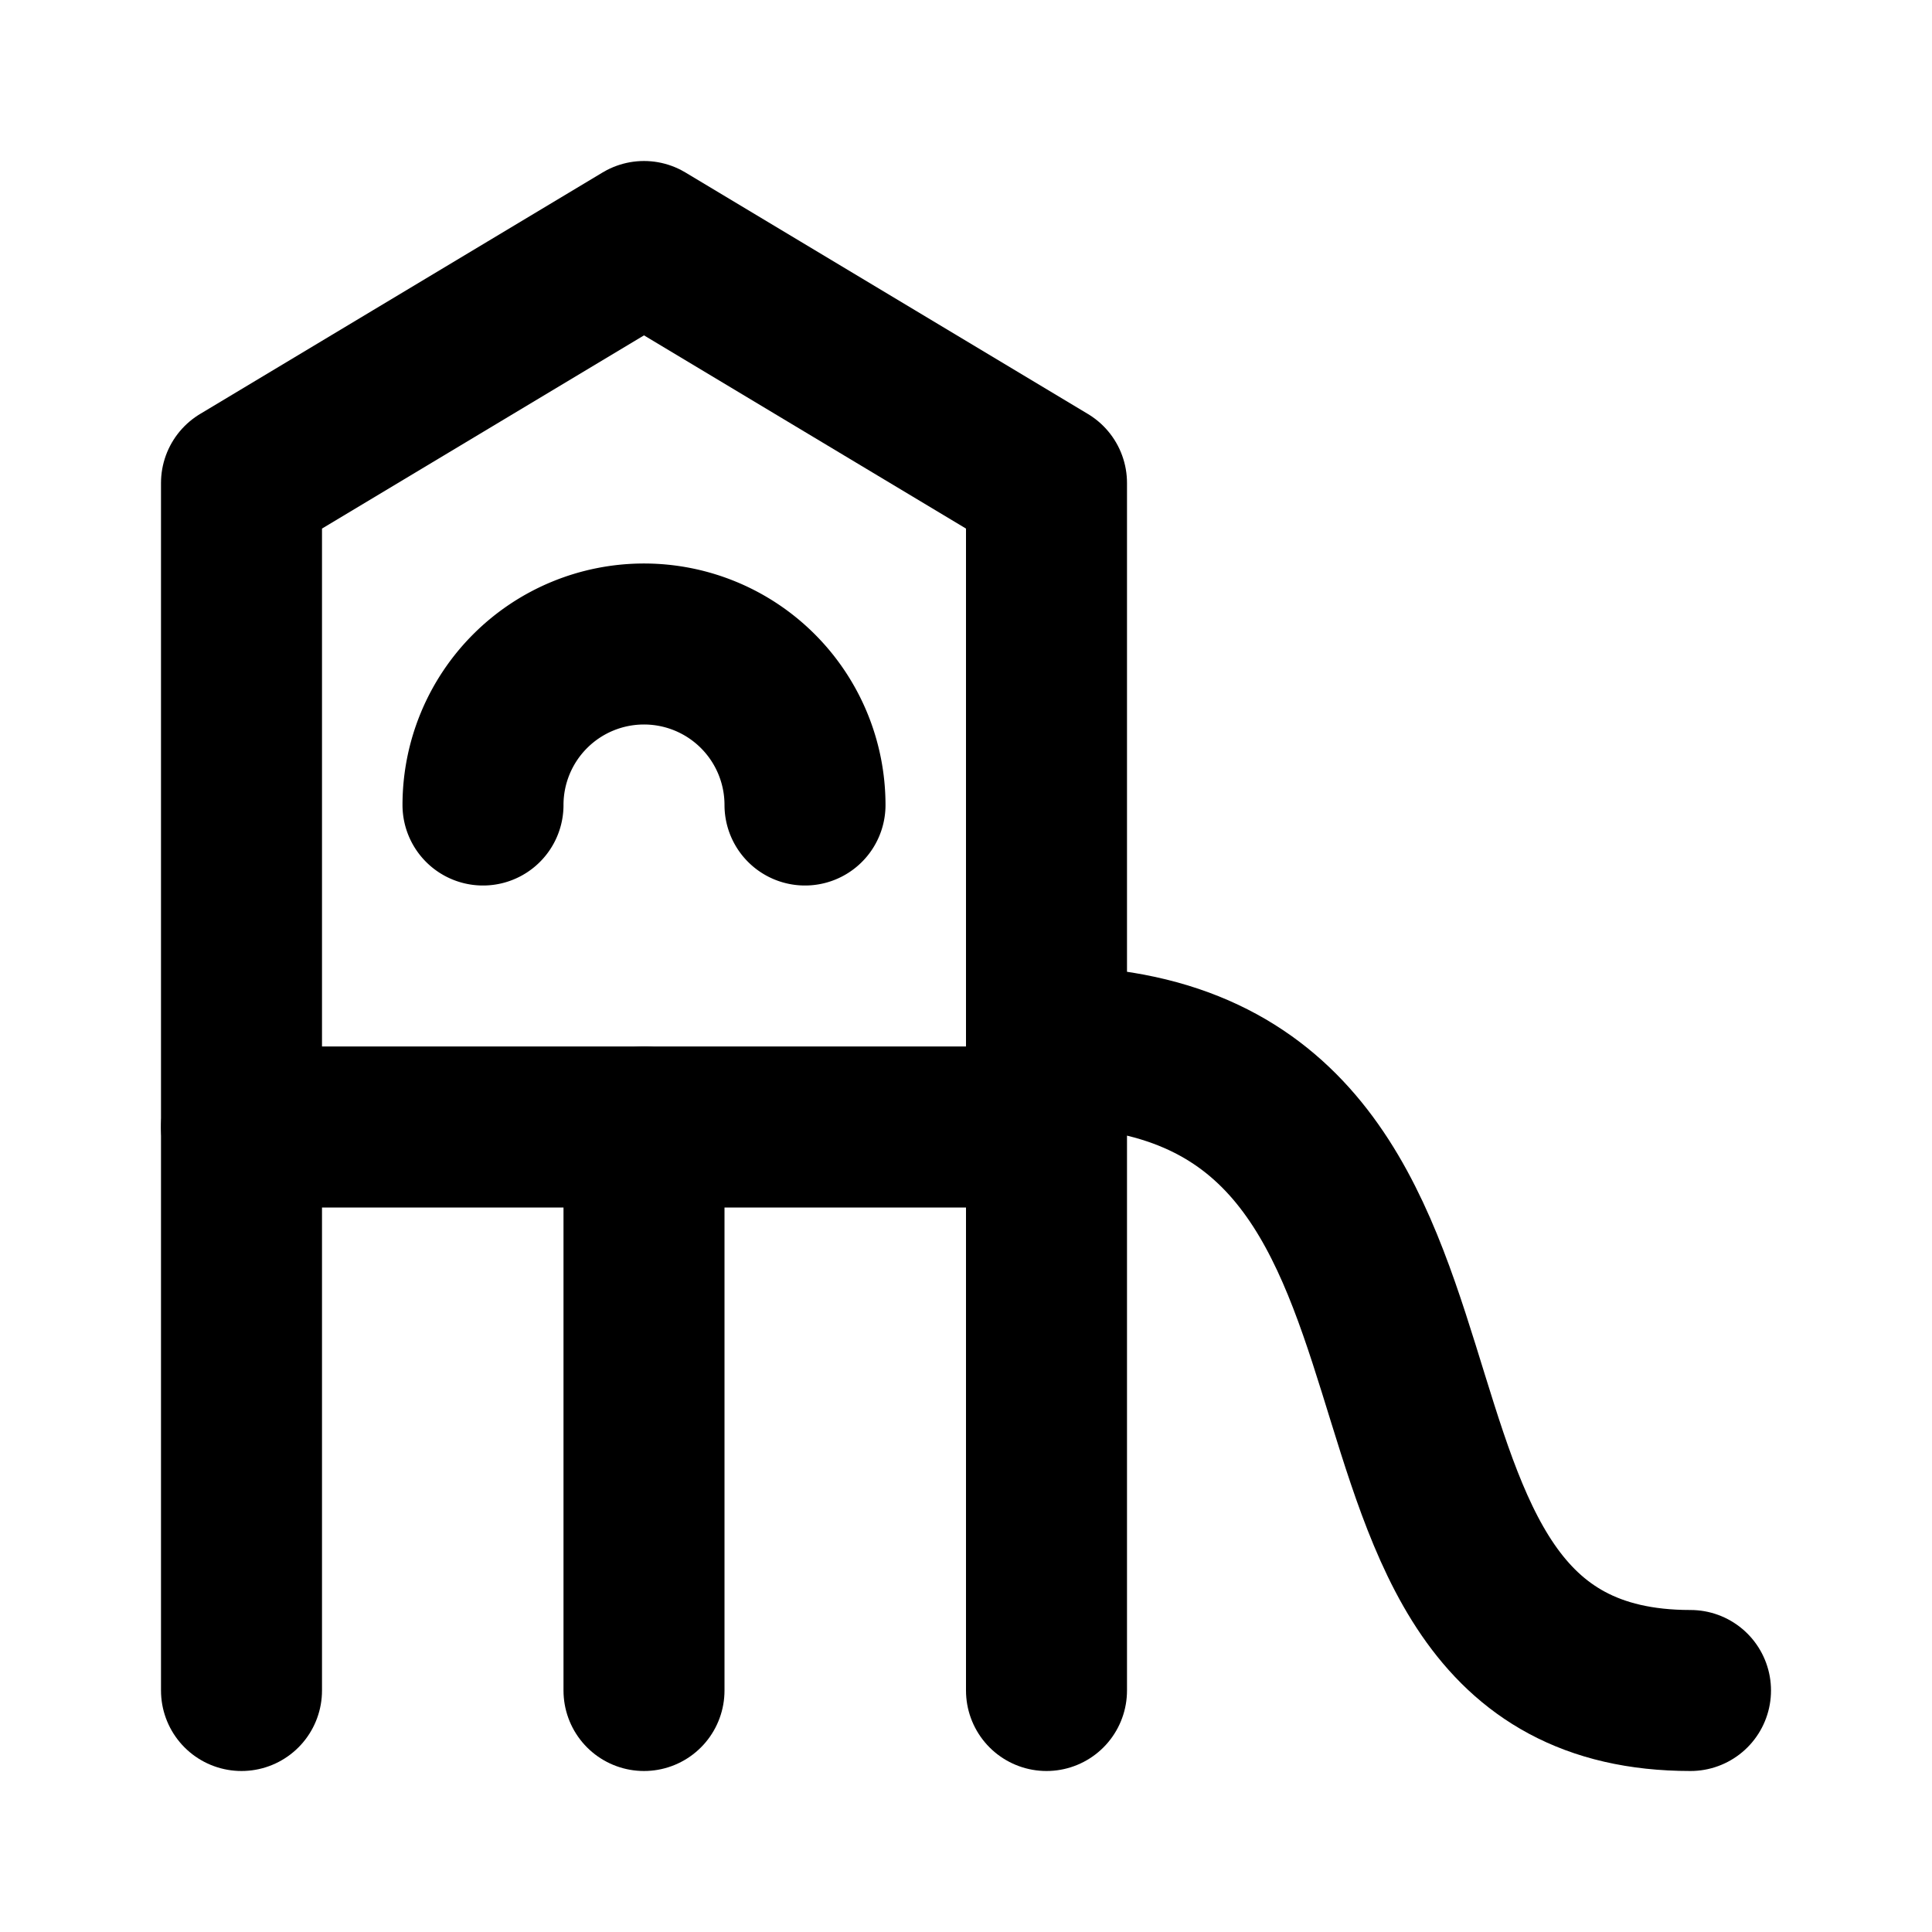
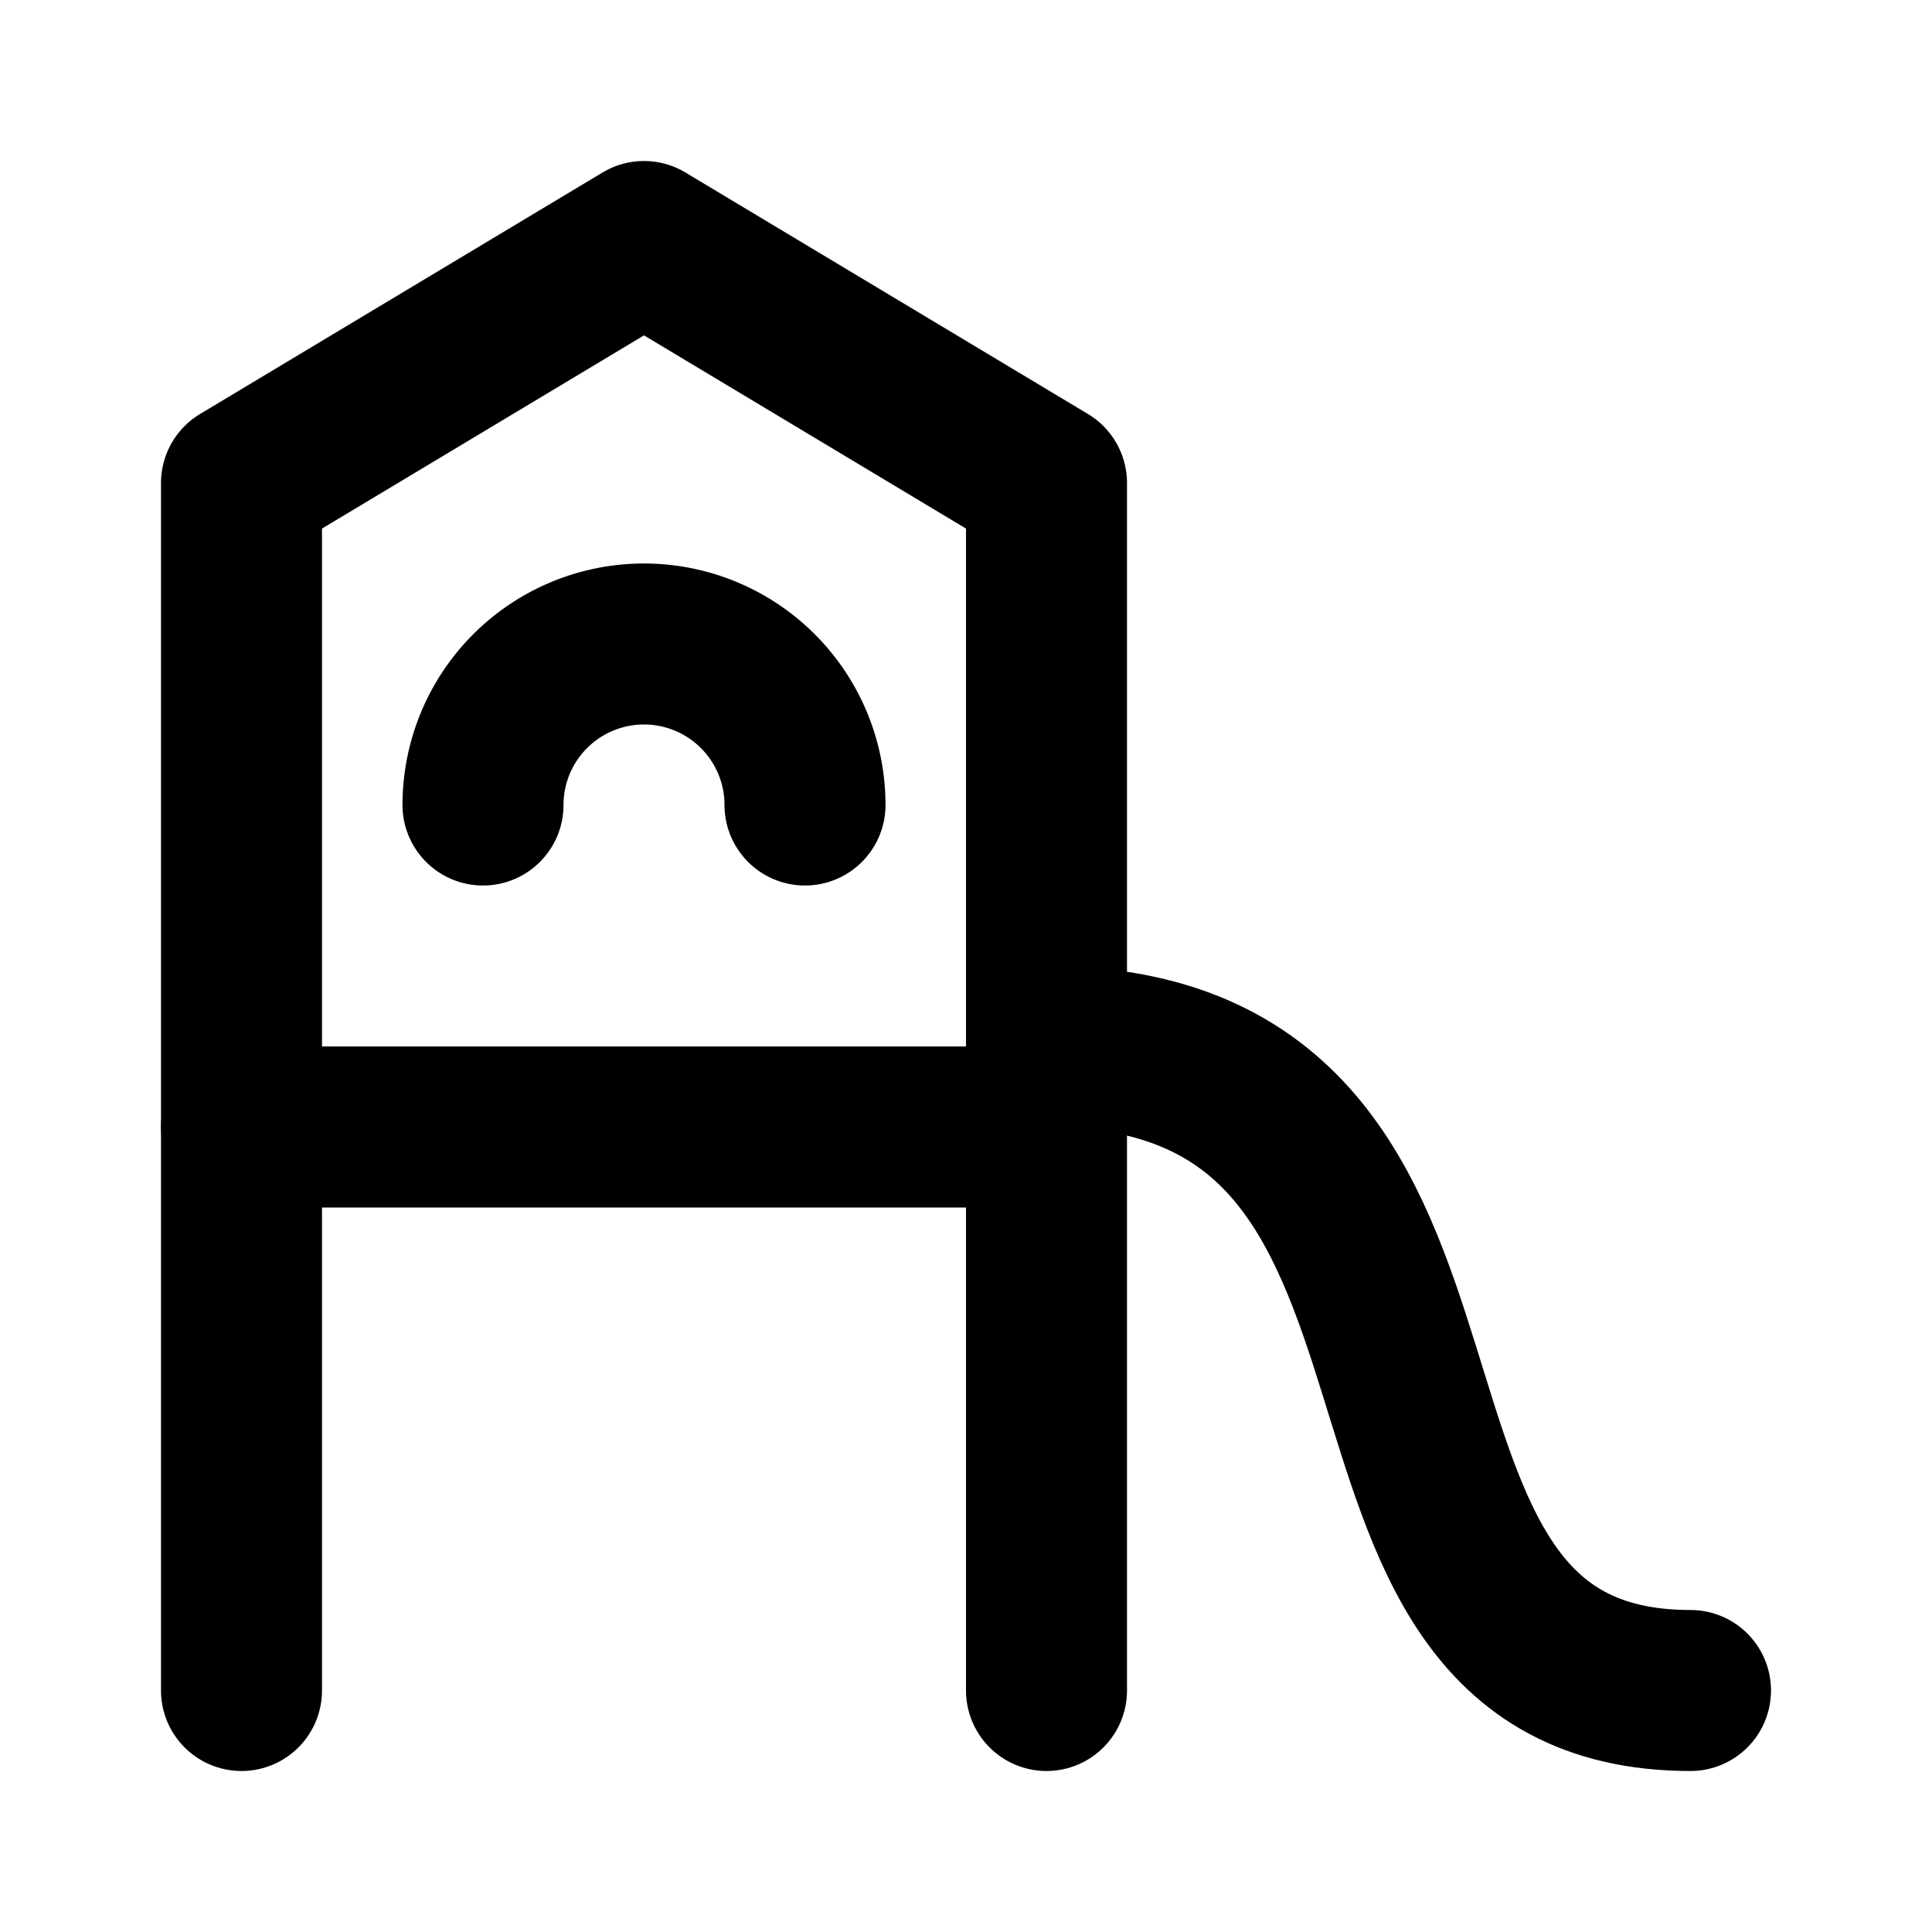
<svg xmlns="http://www.w3.org/2000/svg" width="24" height="24" viewBox="0 0 24 24" fill="none" stroke="currentColor" stroke-width="2" stroke-linecap="round" stroke-linejoin="round" class="icon icon-tabler icons-tabler-outline icon-tabler-monkeybar">
  <path stroke="none" d="M0 0h24v24H0z" fill="none" />
  <path d="M3 21v-15l5 -3l5 3v15" />
-   <path d="M8 21v-7" />
  <path d="M3 14h10" />
  <path d="M6 10a2 2 0 1 1 4 0" />
  <path d="M13 13c6 0 3 8 8 8" />
</svg>